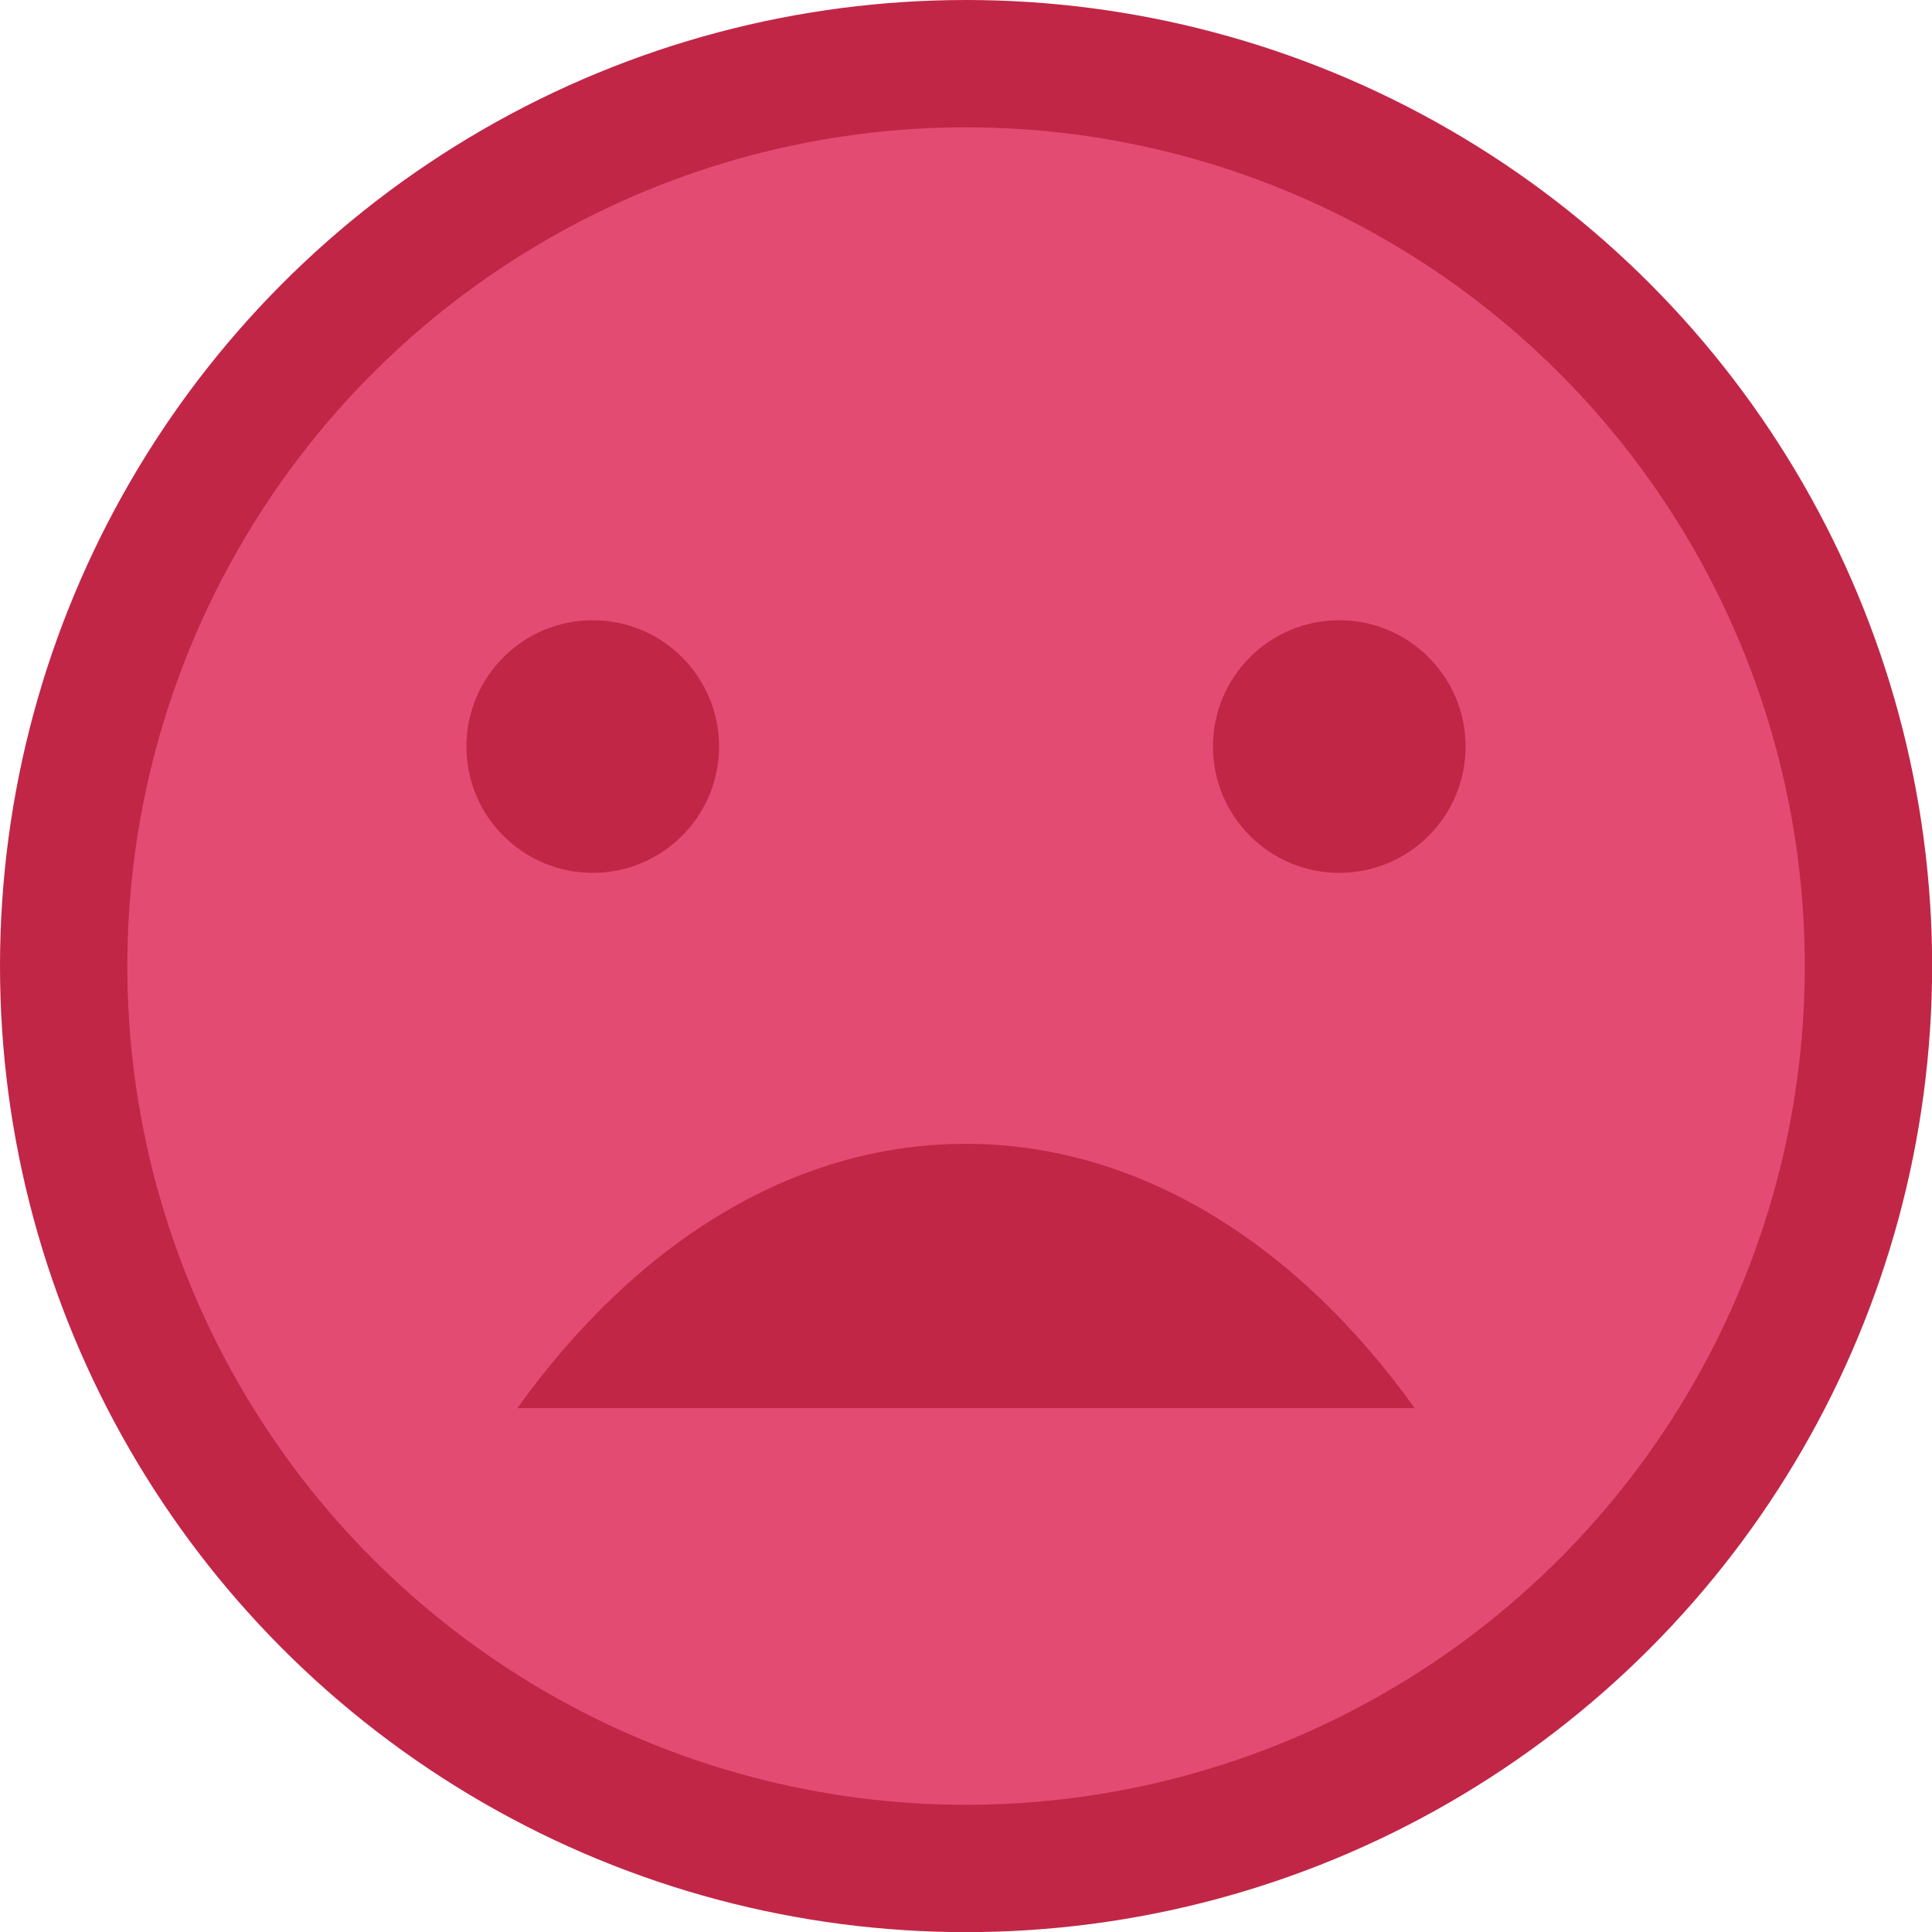
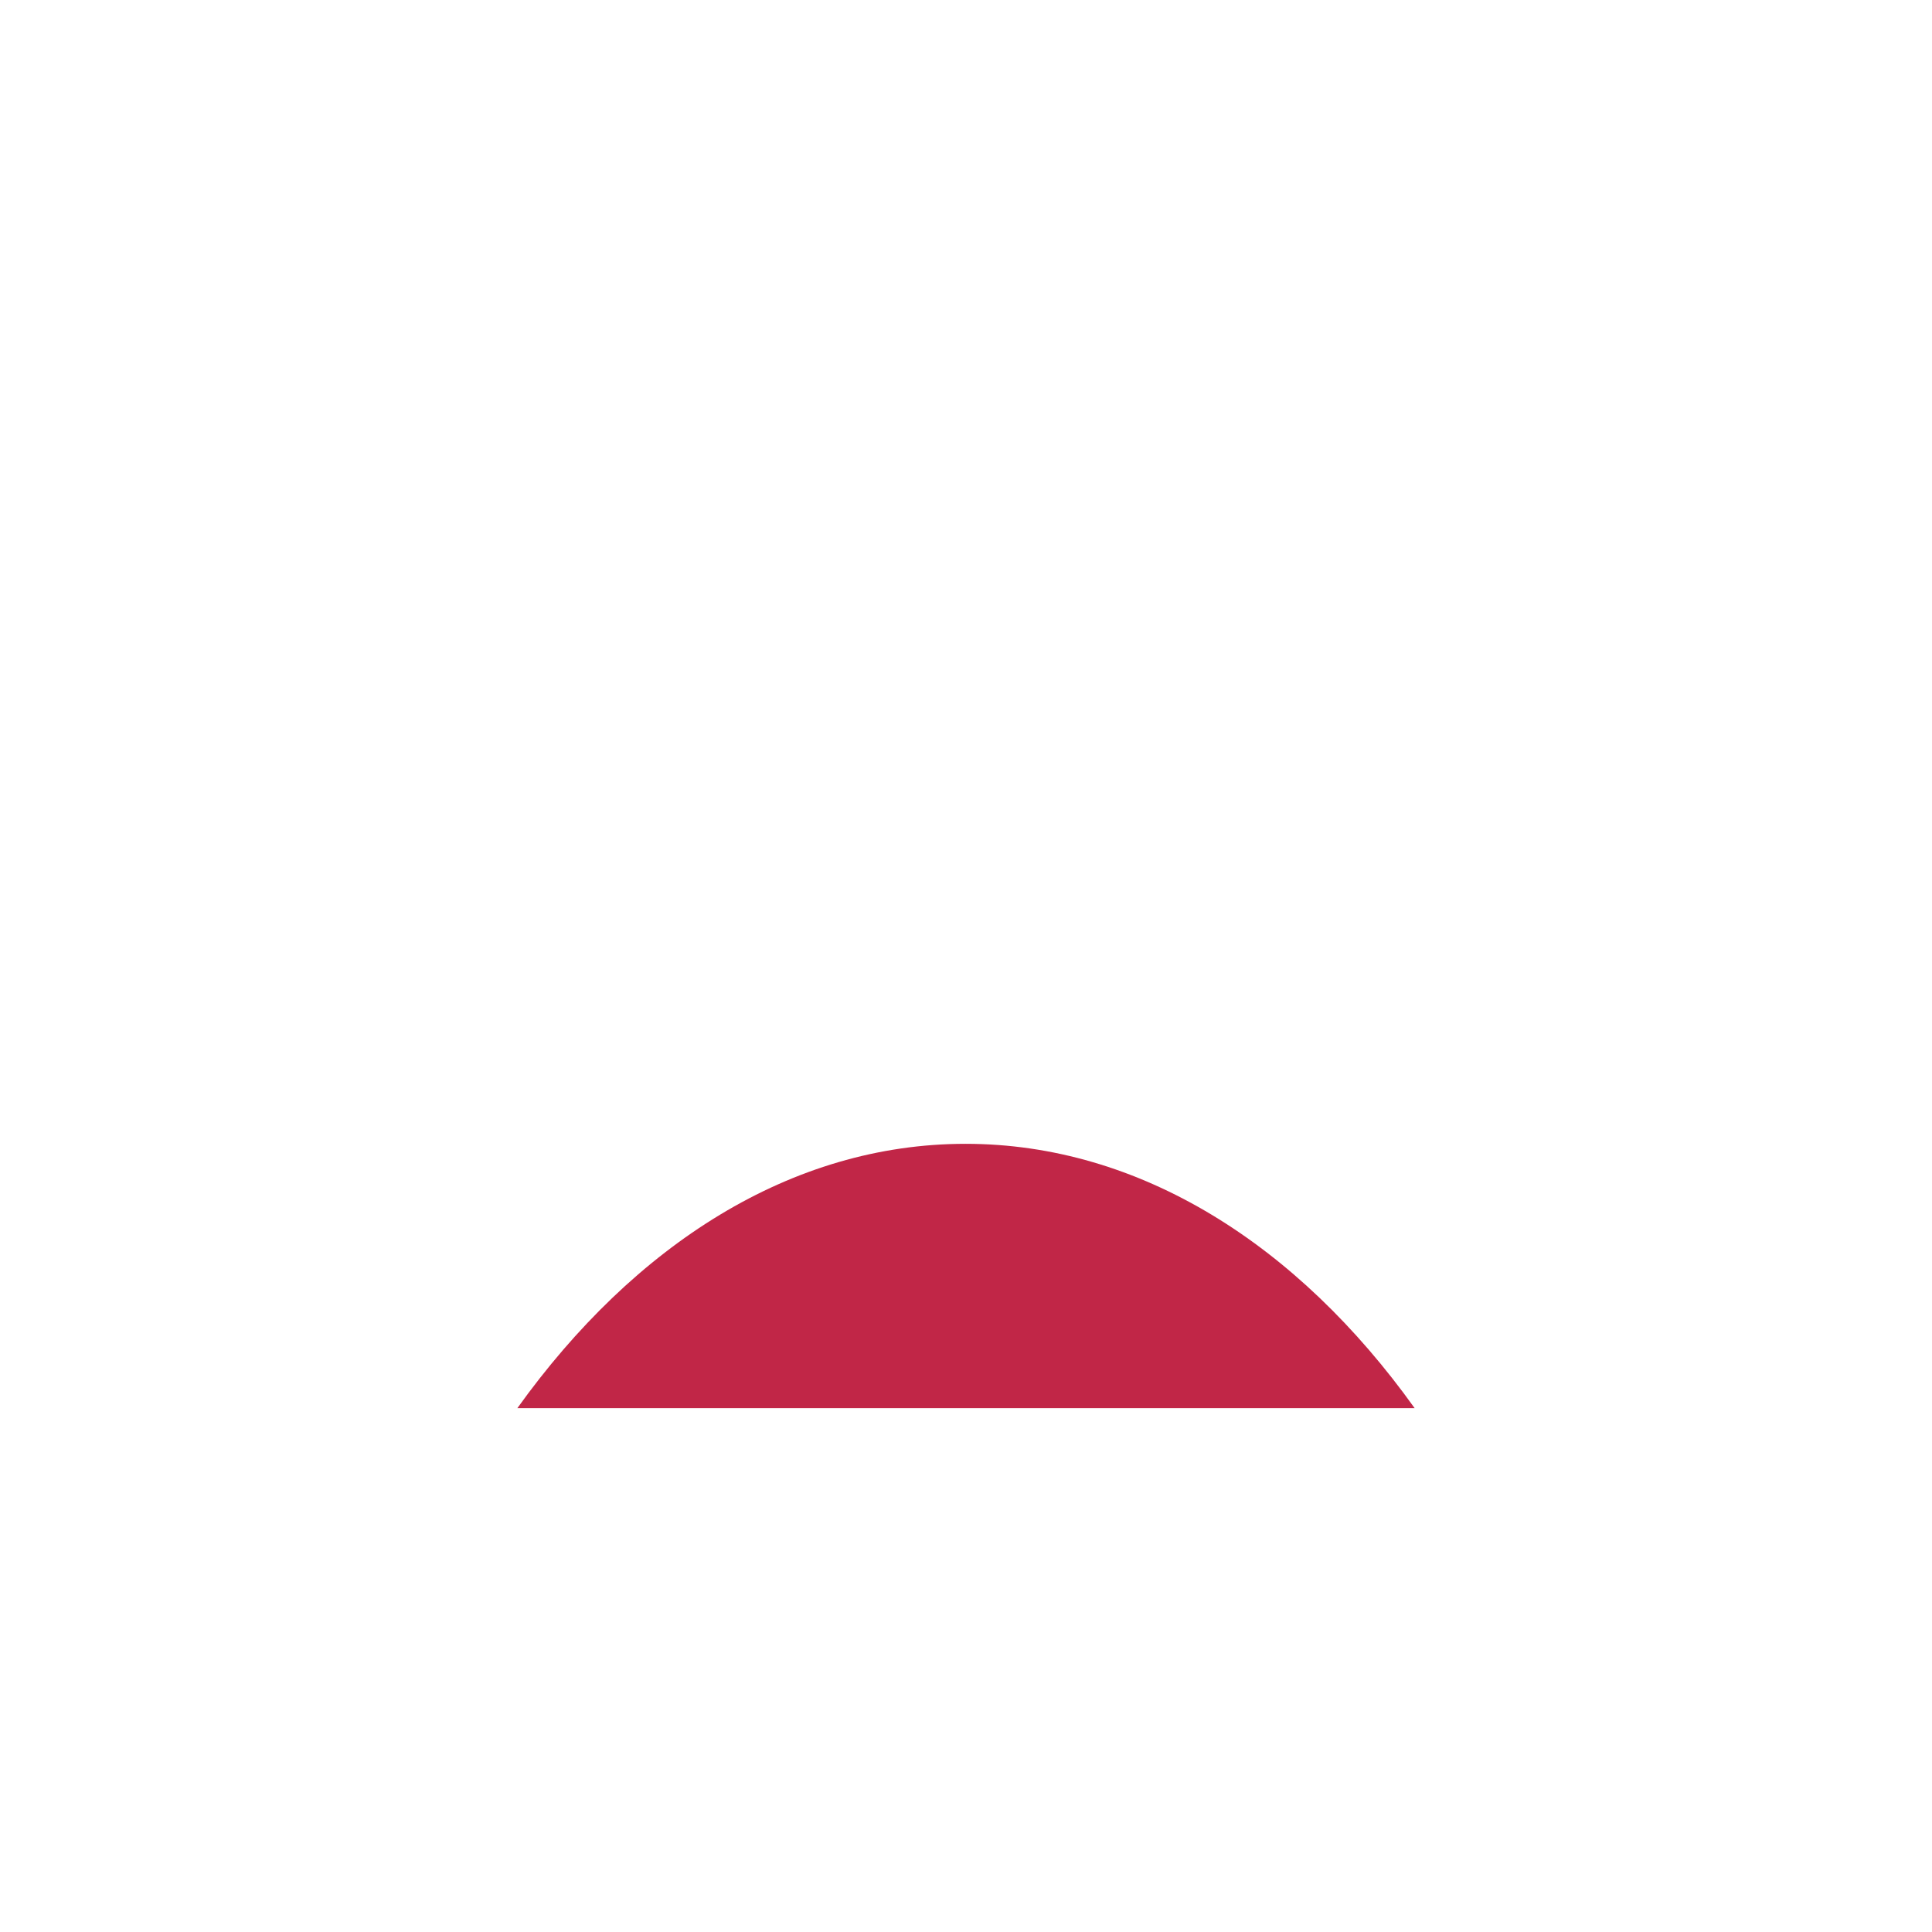
<svg xmlns="http://www.w3.org/2000/svg" id="Layer_1" data-name="Layer 1" viewBox="0 0 151.73 151.73">
  <defs>
    <style>.cls-1{fill:#e34b73;stroke:#c12647;stroke-miterlimit:10;stroke-width:10px;}.cls-2{fill:#c12647;}</style>
  </defs>
-   <circle class="cls-1" cx="75.87" cy="75.87" r="70.87" />
-   <circle class="cls-2" cx="105.18" cy="58.63" r="9.92" />
-   <circle class="cls-2" cx="46.55" cy="58.63" r="9.92" />
-   <path class="cls-2" d="M120.27,119.76C111.09,106.93,98.69,99,85,99S59,106.93,49.8,119.76Z" transform="translate(-9.17 -9.17)" />
+   <path class="cls-2" d="M120.27,119.76C111.09,106.93,98.69,99,85,99S59,106.93,49.8,119.76" transform="translate(-9.17 -9.17)" />
</svg>